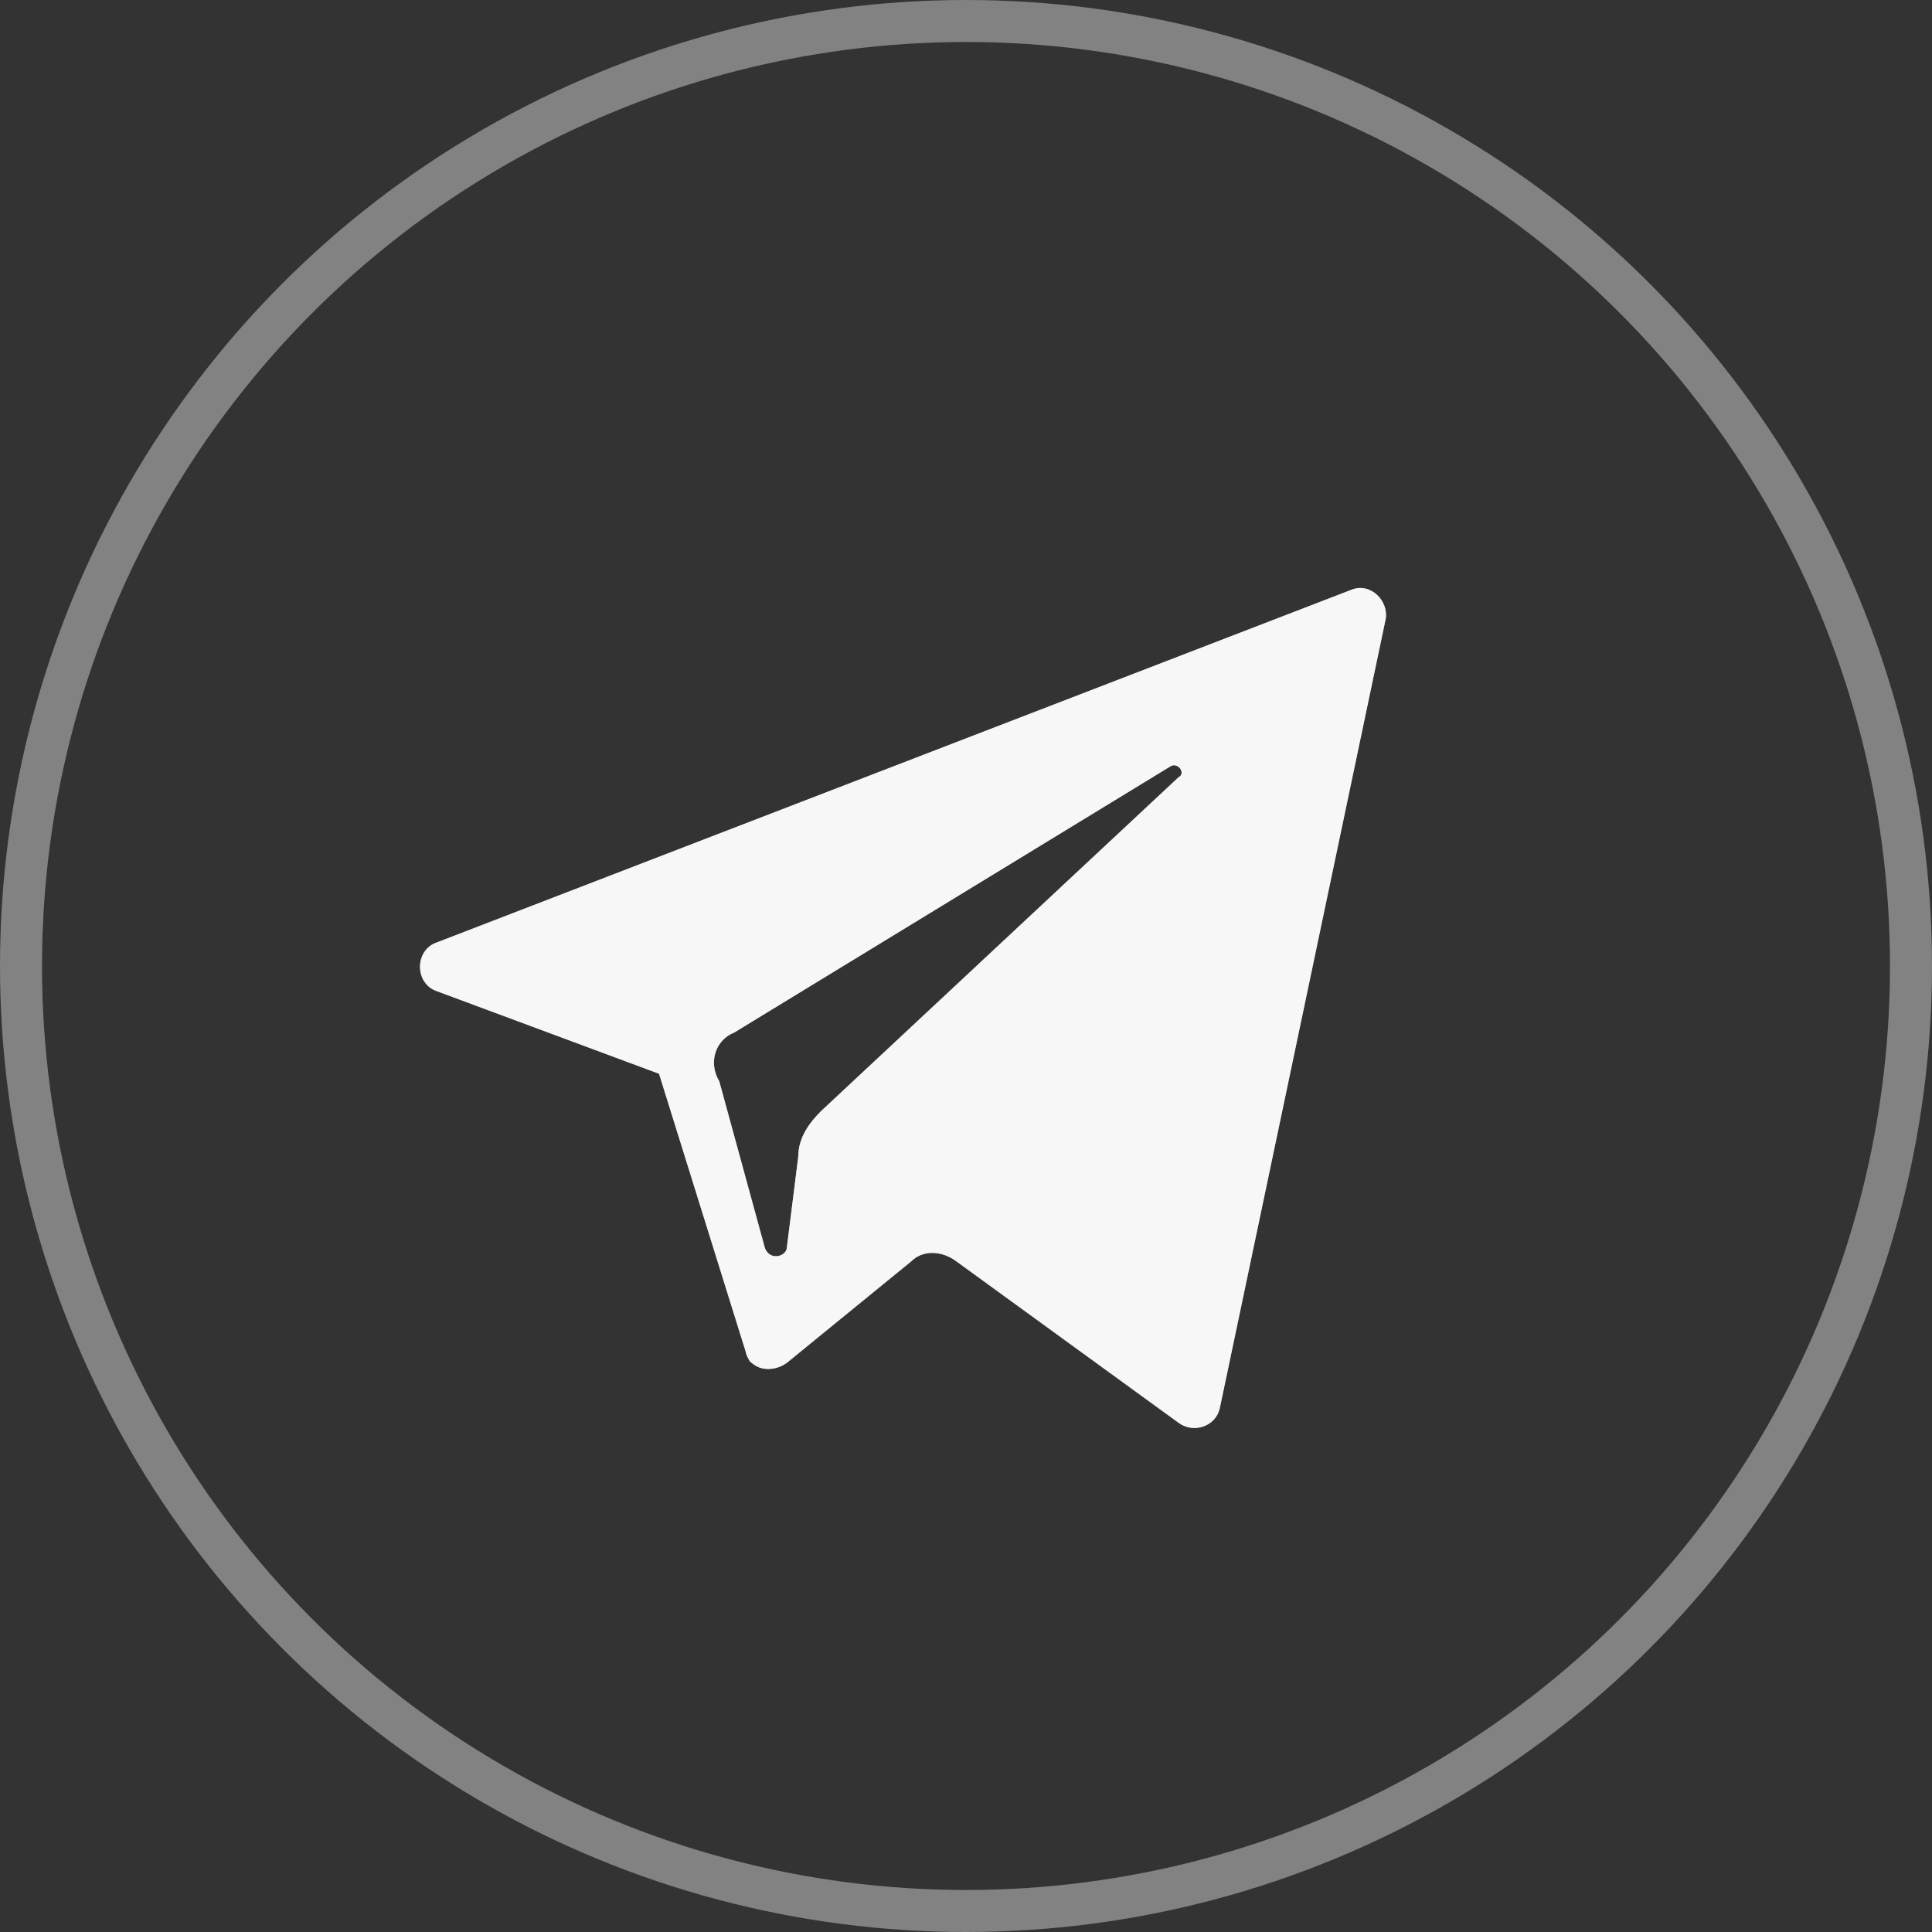
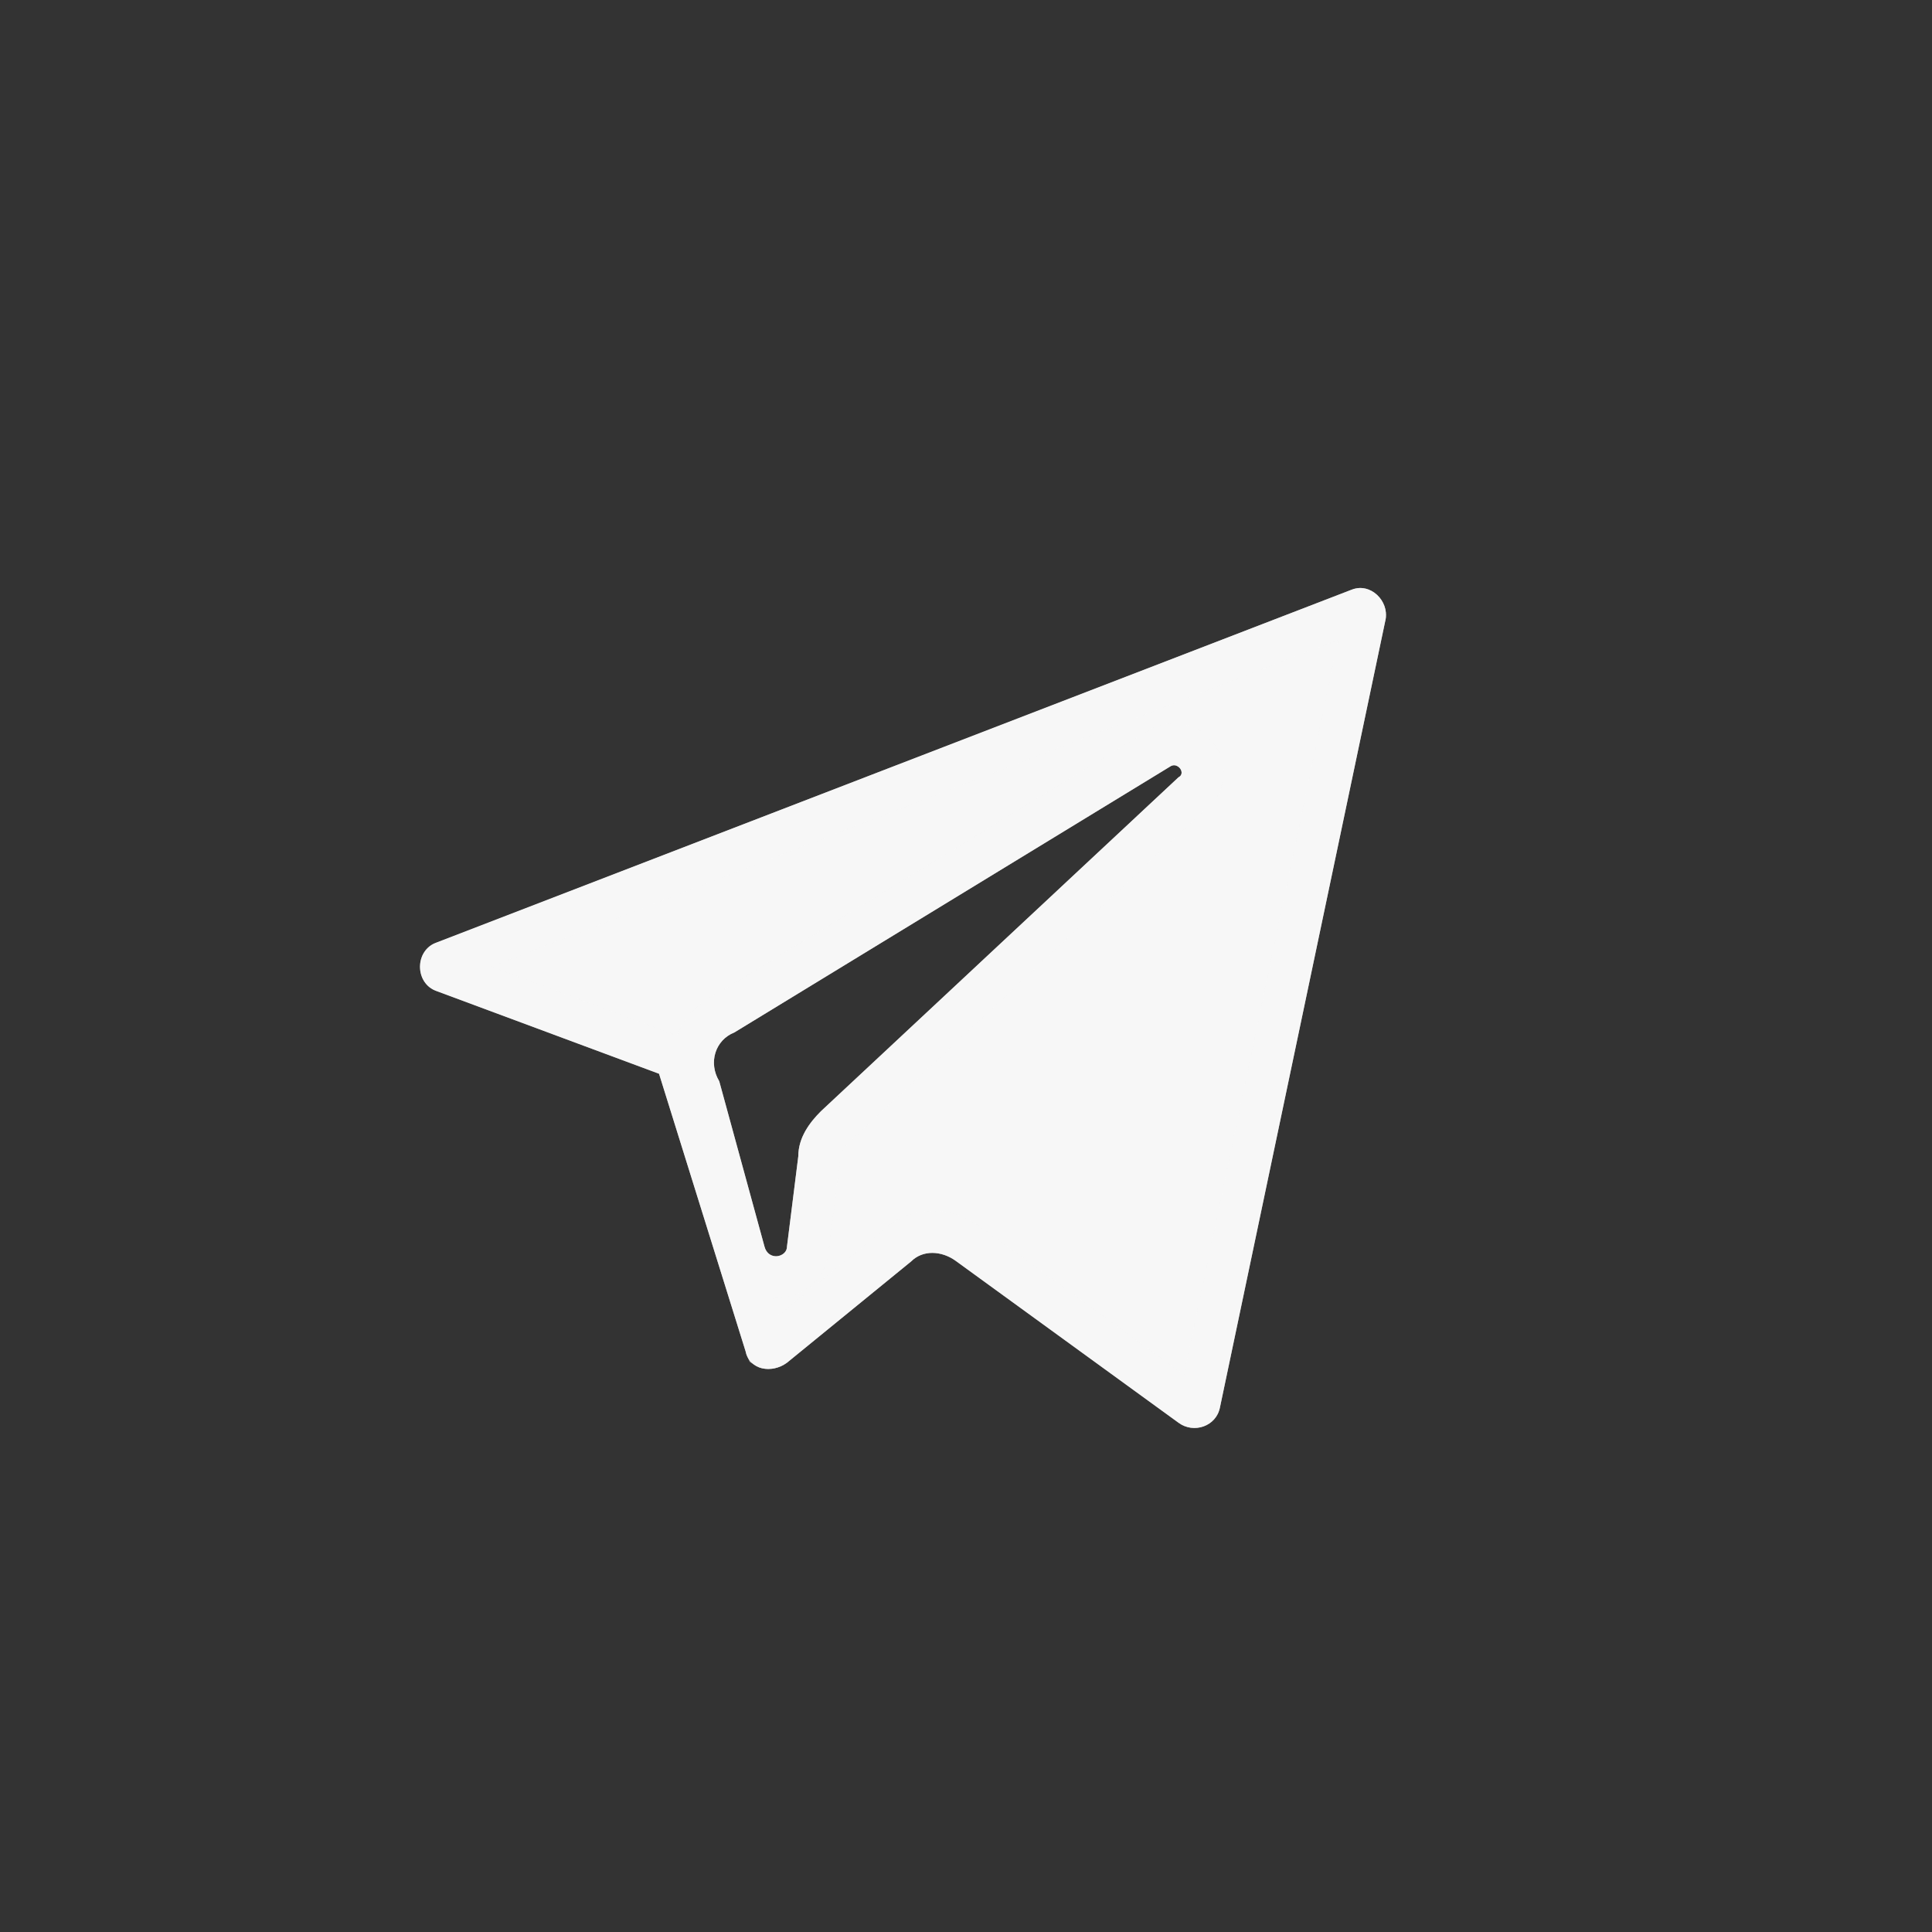
<svg xmlns="http://www.w3.org/2000/svg" width="46" height="46" viewBox="0 0 46 46" fill="none">
  <rect x="0" y="0" width="46" height="46" fill="#333333" stroke="none" />
-   <circle cx="23" cy="23" r="22.5" stroke="#F7F7F7" stroke-opacity="0.4" />
  <path d="M10.403 23.6L15.691 25.565L17.753 32.177C17.842 32.623 18.38 32.713 18.738 32.445L21.696 30.032C21.965 29.764 22.413 29.764 22.771 30.032L28.059 33.874C28.418 34.142 28.955 33.963 29.045 33.517L32.989 14.755C33.078 14.308 32.63 13.862 32.182 14.04L10.403 22.438C9.866 22.617 9.866 23.421 10.403 23.6ZM17.484 24.583L27.88 18.239C28.059 18.15 28.238 18.418 28.059 18.507L19.545 26.459C19.276 26.727 19.007 27.084 19.007 27.531L18.738 29.675C18.738 29.943 18.29 30.032 18.201 29.675L17.125 25.744C16.856 25.297 17.035 24.761 17.484 24.583Z" fill="#F7F7F7" />
-   <path d="M10.578 23.131L10.569 23.128L10.561 23.125C10.538 23.118 10.528 23.108 10.52 23.095C10.509 23.079 10.5 23.053 10.5 23.019C10.5 22.985 10.509 22.959 10.52 22.943C10.528 22.931 10.538 22.92 10.561 22.913L10.572 22.909L10.583 22.905L32.362 14.507L32.362 14.507L32.367 14.505C32.382 14.499 32.39 14.499 32.398 14.501C32.409 14.504 32.427 14.511 32.447 14.53C32.493 14.573 32.504 14.625 32.498 14.656C32.498 14.656 32.498 14.656 32.498 14.657L28.556 33.414L28.556 33.414L28.555 33.418C28.548 33.452 28.528 33.477 28.487 33.492C28.442 33.508 28.395 33.501 28.359 33.474L28.359 33.474L28.353 33.47L23.068 29.63C22.57 29.259 21.849 29.195 21.363 29.659L18.433 32.049C18.368 32.094 18.297 32.101 18.259 32.092C18.252 32.09 18.248 32.089 18.245 32.087C18.244 32.085 18.244 32.082 18.243 32.078L18.238 32.053L18.23 32.028L16.169 25.416L16.095 25.182L15.865 25.097L10.578 23.131ZM18.548 30.407C18.845 30.381 19.217 30.15 19.237 29.713L19.503 27.593L19.507 27.562V27.531C19.507 27.293 19.651 27.061 19.892 26.818L28.365 18.906C28.501 18.811 28.599 18.667 28.626 18.491C28.655 18.304 28.595 18.14 28.52 18.028C28.378 17.816 28.034 17.604 27.657 17.792L27.638 17.801L27.619 17.812L17.255 24.136C16.56 24.442 16.303 25.265 16.659 25.935L17.717 29.803C17.767 29.995 17.875 30.162 18.038 30.275C18.199 30.386 18.382 30.423 18.548 30.407Z" stroke="#F7F7F7" stroke-opacity="0.6" />
+   <path d="M10.578 23.131L10.569 23.128L10.561 23.125C10.538 23.118 10.528 23.108 10.52 23.095C10.509 23.079 10.5 23.053 10.5 23.019C10.5 22.985 10.509 22.959 10.52 22.943C10.528 22.931 10.538 22.92 10.561 22.913L10.572 22.909L10.583 22.905L32.362 14.507L32.362 14.507L32.367 14.505C32.382 14.499 32.39 14.499 32.398 14.501C32.409 14.504 32.427 14.511 32.447 14.53C32.493 14.573 32.504 14.625 32.498 14.656C32.498 14.656 32.498 14.656 32.498 14.657L28.556 33.414L28.556 33.414L28.555 33.418C28.548 33.452 28.528 33.477 28.487 33.492C28.442 33.508 28.395 33.501 28.359 33.474L28.359 33.474L28.353 33.47L23.068 29.63C22.57 29.259 21.849 29.195 21.363 29.659L18.433 32.049C18.368 32.094 18.297 32.101 18.259 32.092C18.252 32.09 18.248 32.089 18.245 32.087C18.244 32.085 18.244 32.082 18.243 32.078L18.238 32.053L16.169 25.416L16.095 25.182L15.865 25.097L10.578 23.131ZM18.548 30.407C18.845 30.381 19.217 30.15 19.237 29.713L19.503 27.593L19.507 27.562V27.531C19.507 27.293 19.651 27.061 19.892 26.818L28.365 18.906C28.501 18.811 28.599 18.667 28.626 18.491C28.655 18.304 28.595 18.14 28.52 18.028C28.378 17.816 28.034 17.604 27.657 17.792L27.638 17.801L27.619 17.812L17.255 24.136C16.56 24.442 16.303 25.265 16.659 25.935L17.717 29.803C17.767 29.995 17.875 30.162 18.038 30.275C18.199 30.386 18.382 30.423 18.548 30.407Z" stroke="#F7F7F7" stroke-opacity="0.6" />
</svg>